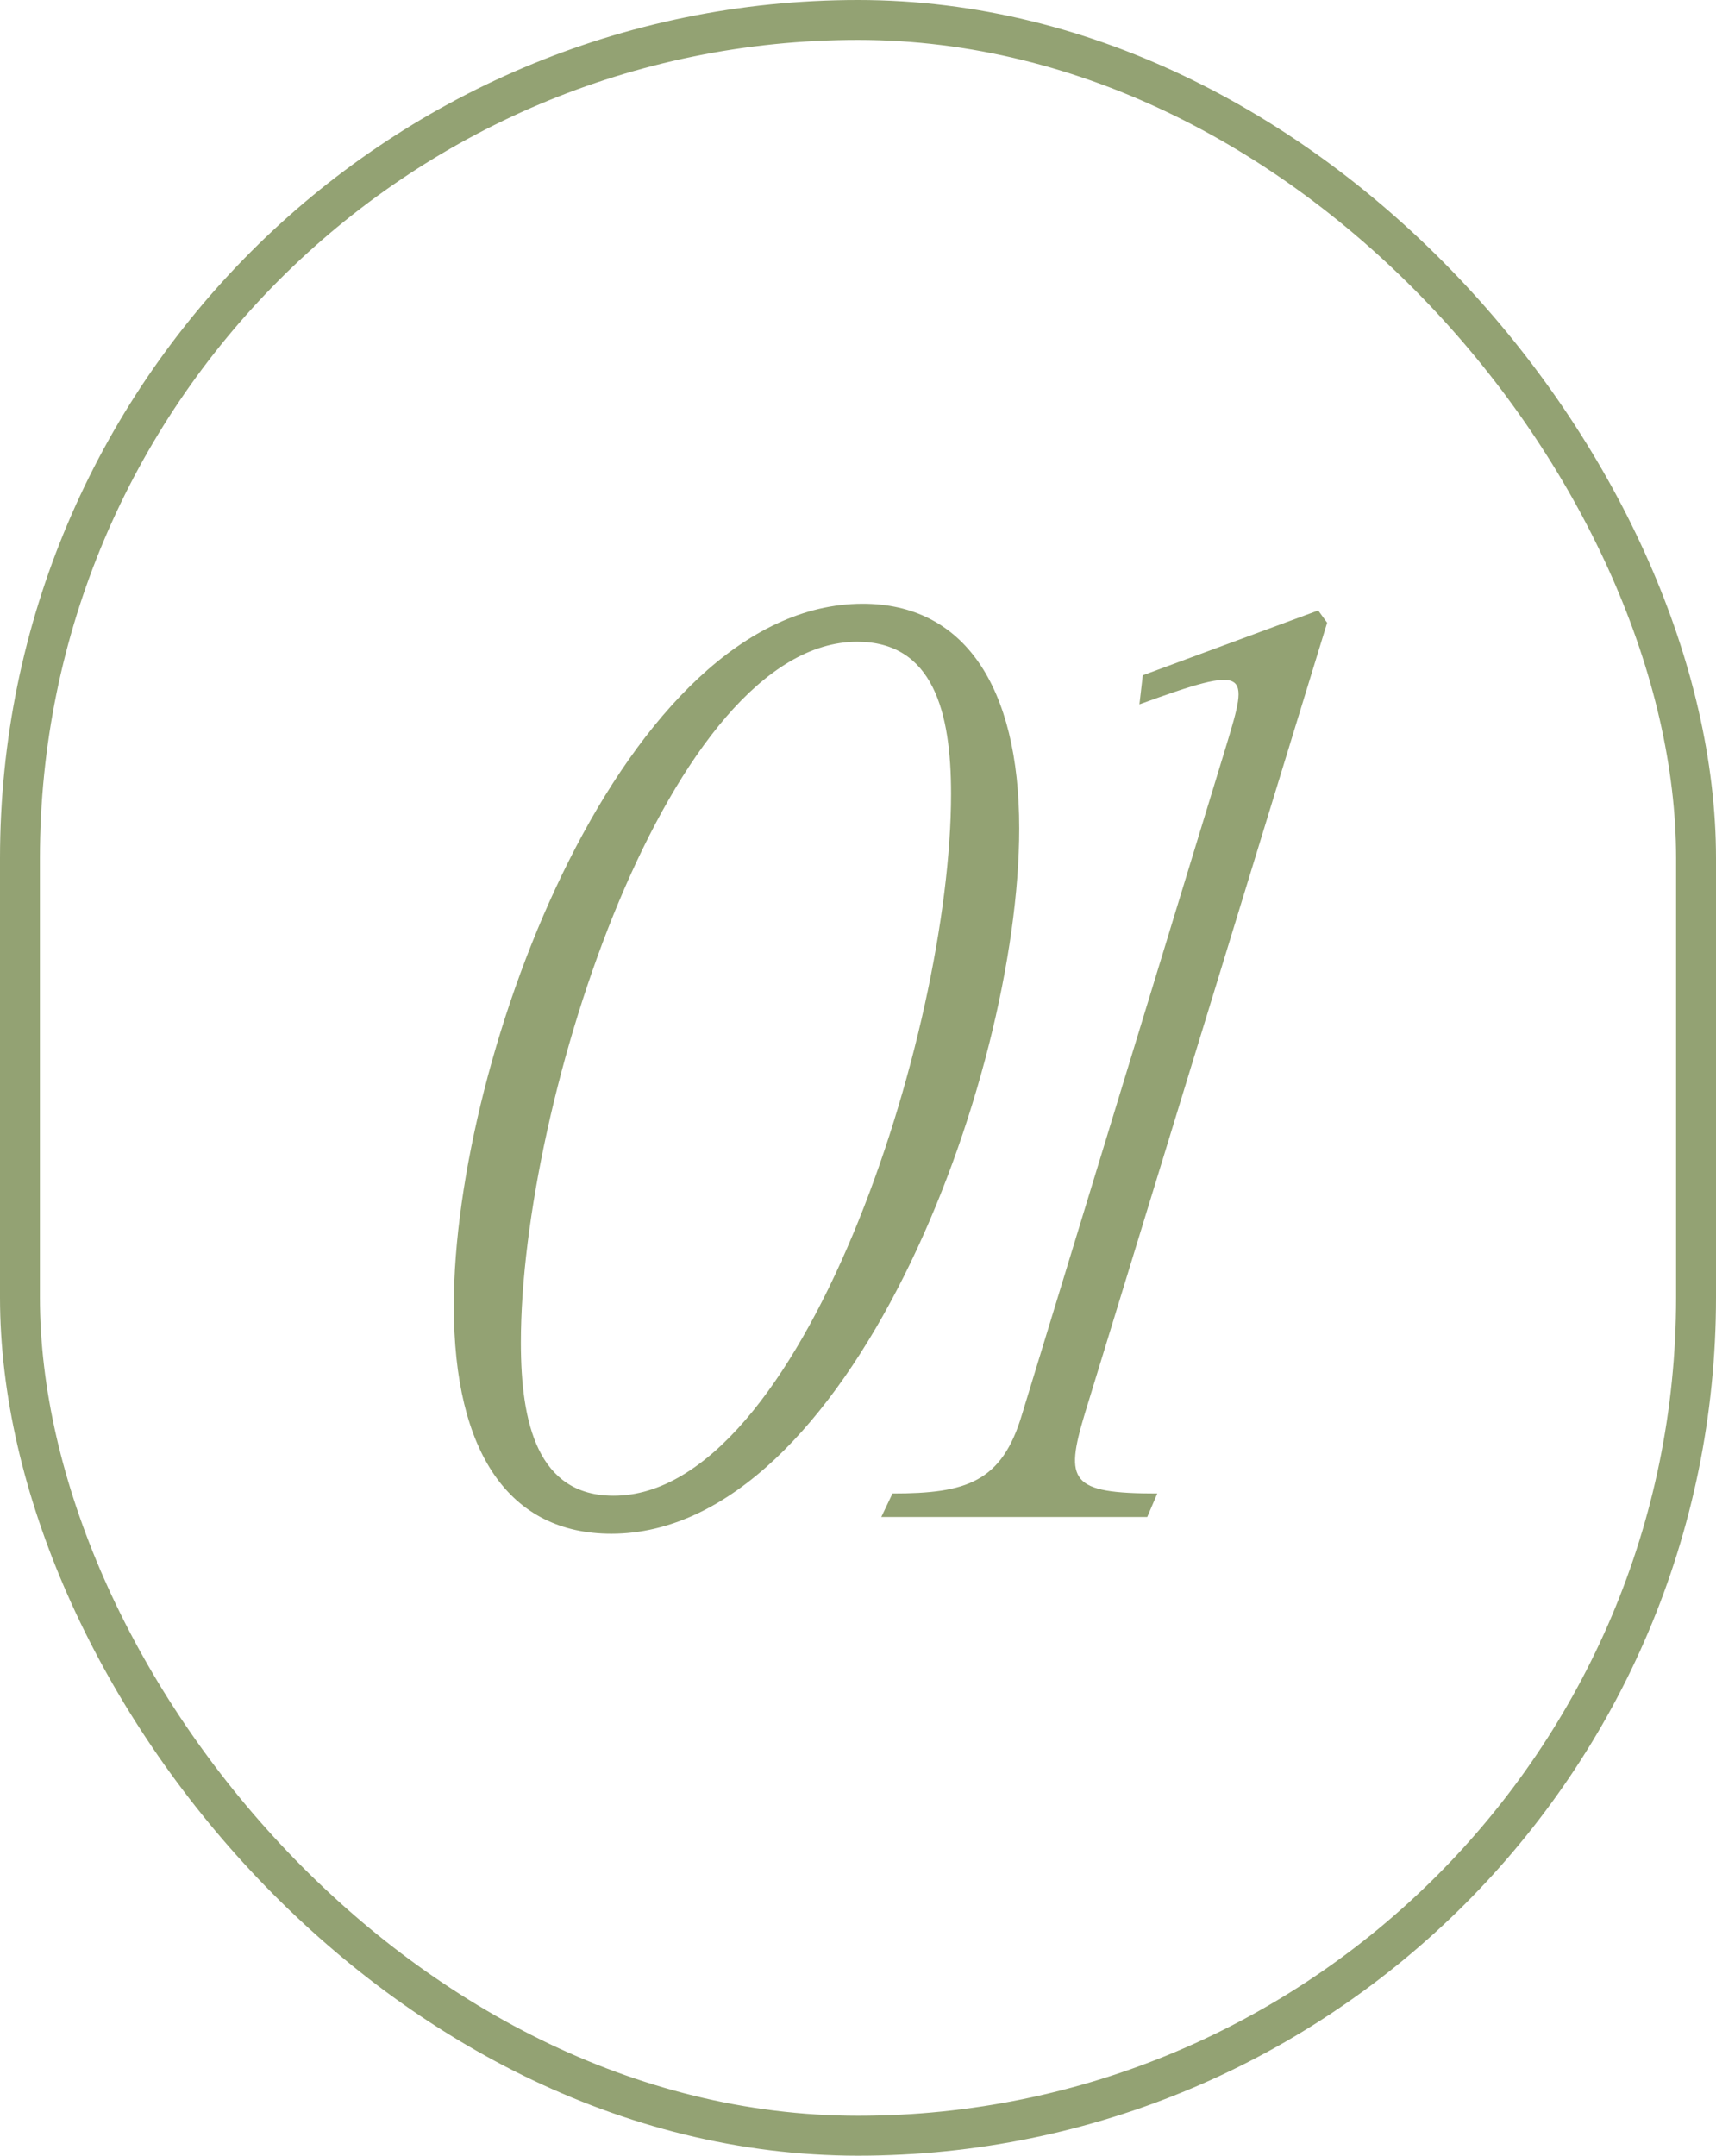
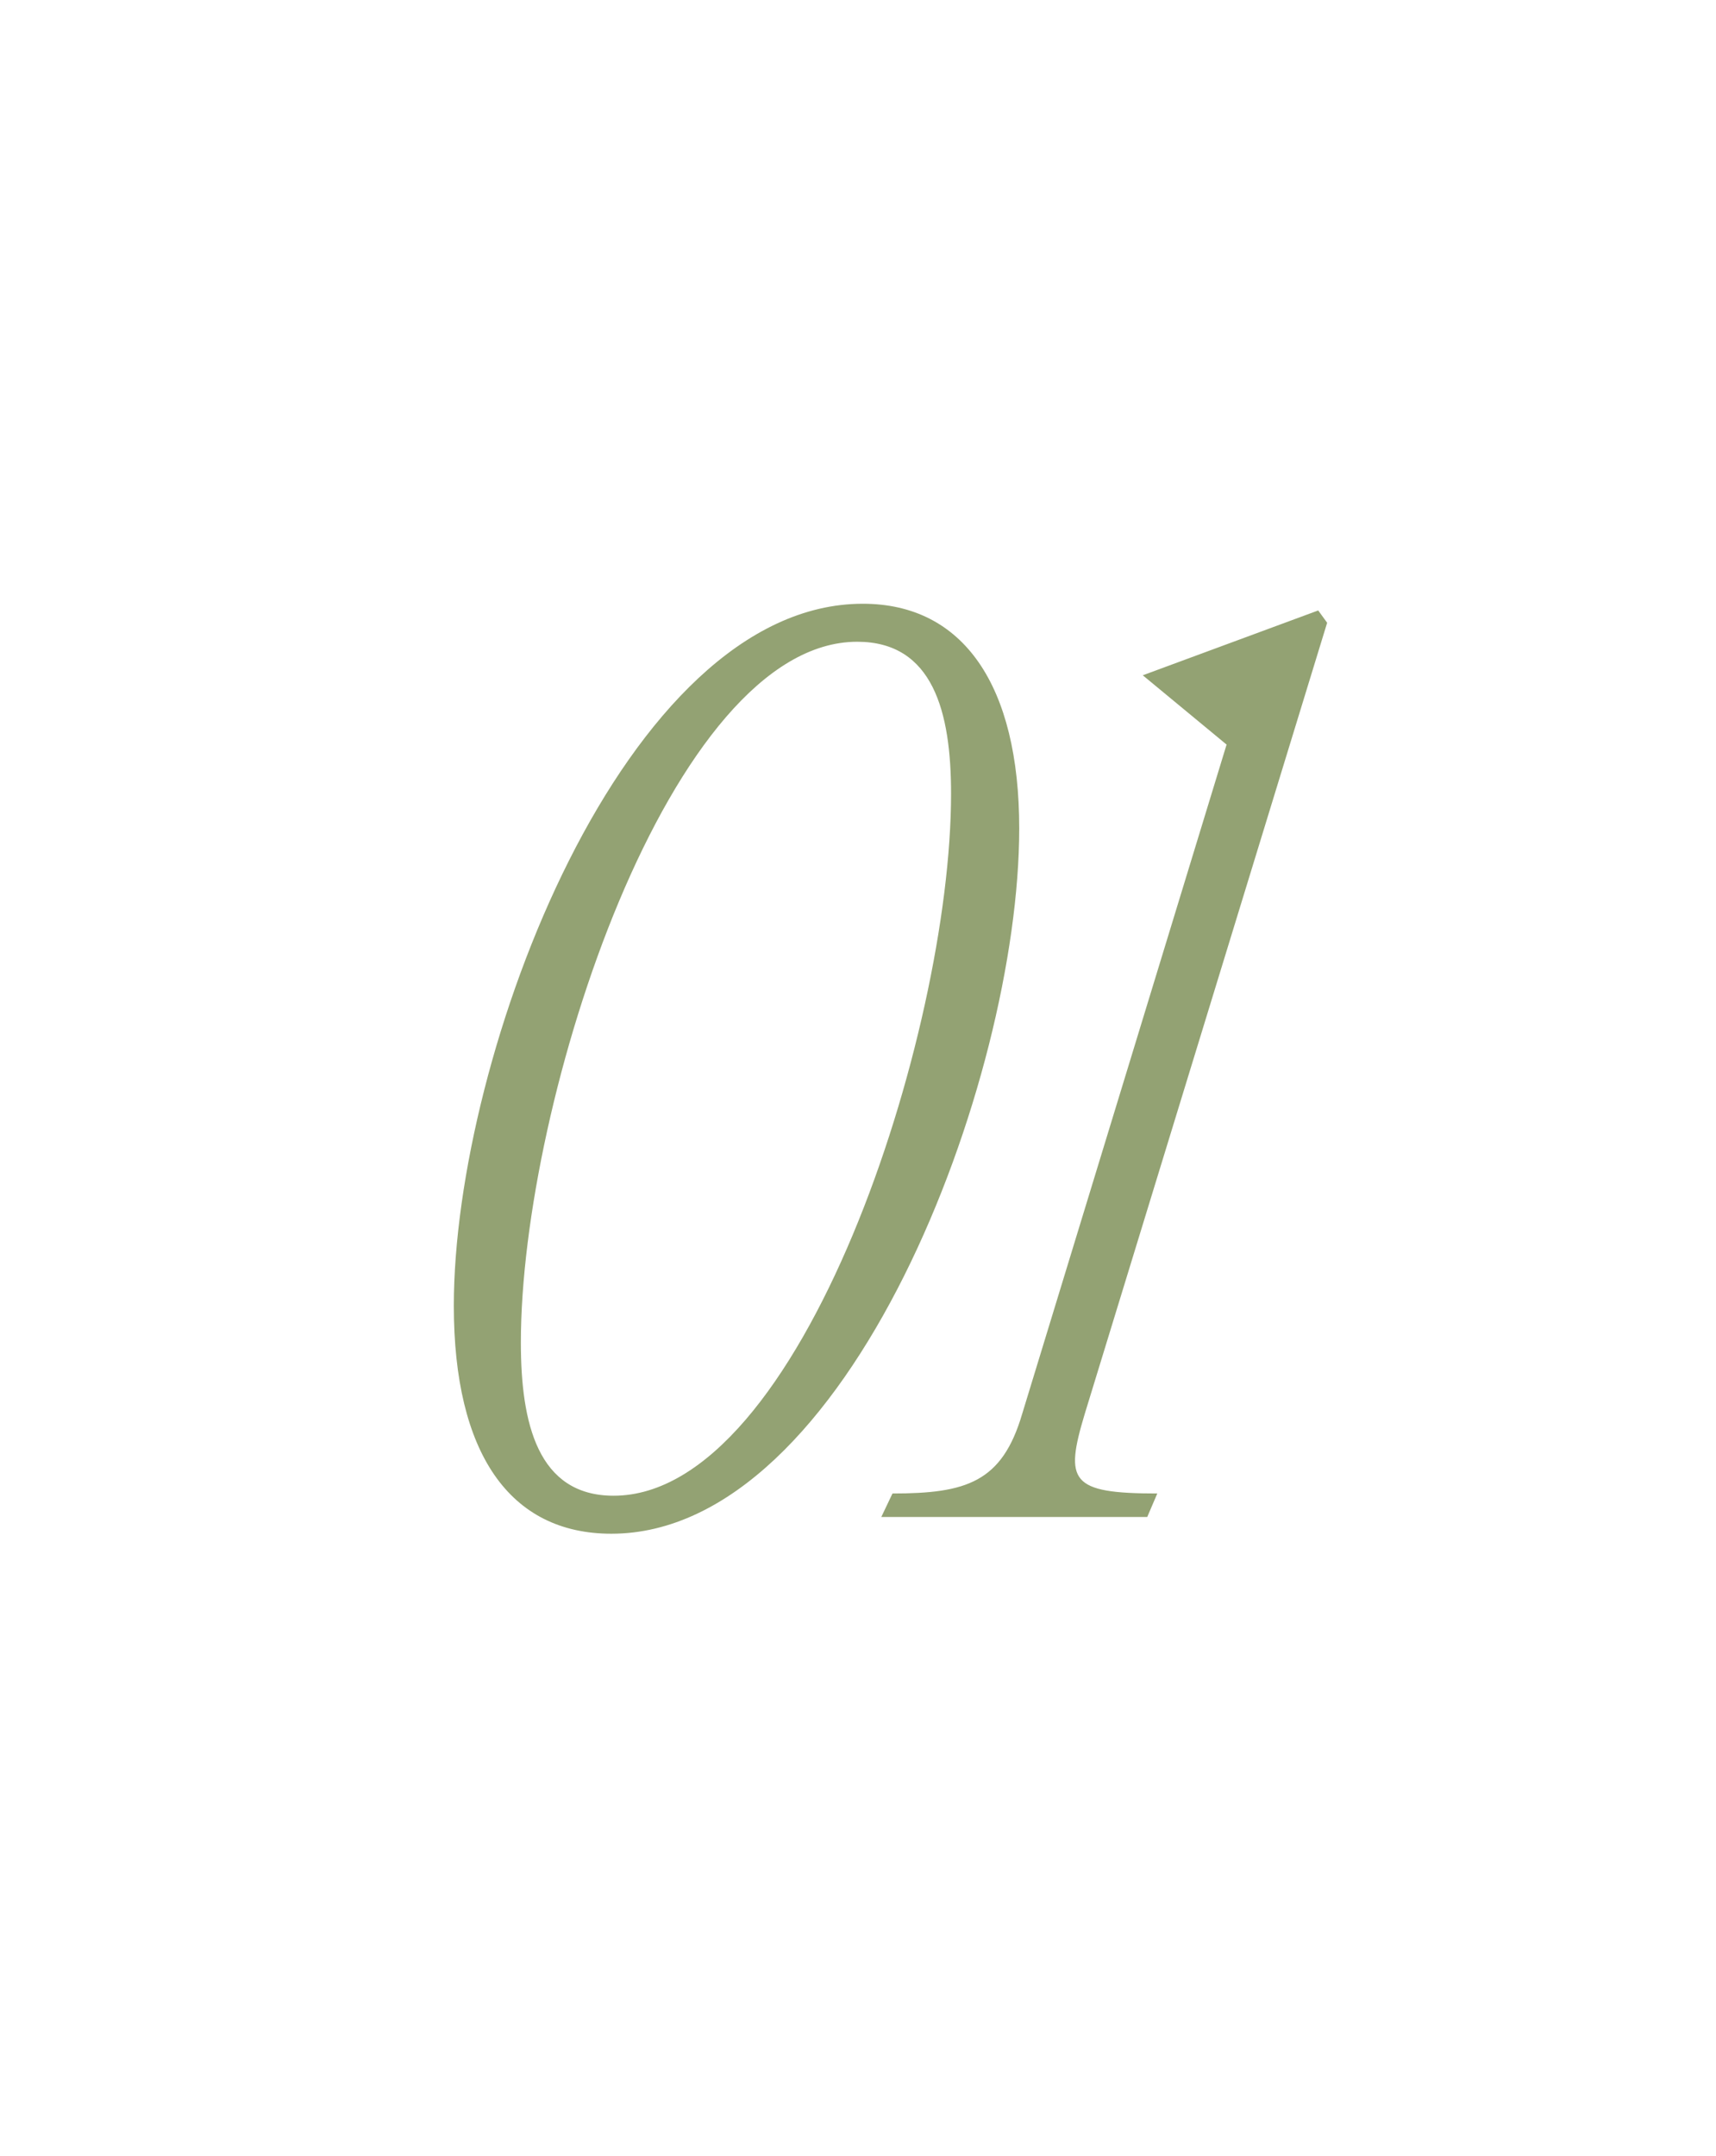
<svg xmlns="http://www.w3.org/2000/svg" width="43" height="54" viewBox="0 0 43 54" fill="none">
-   <rect x="0.5" y="0.5" width="42" height="53" rx="21" stroke="#93A273" />
-   <path d="M15.32 38.42C12.772 38.42 11.372 36.404 11.372 32.708C11.372 26.408 15.656 15.124 21.62 15.124C24.14 15.124 25.54 17.168 25.54 20.752C25.54 27.08 21.256 38.42 15.32 38.42ZM15.376 37.468C20.08 37.468 23.832 25.904 23.832 19.884C23.832 17.84 23.384 16.076 21.48 16.076C16.804 16.076 13.052 27.556 13.052 33.632C13.052 35.648 13.472 37.468 15.376 37.468ZM27.18 35.424C26.676 37.104 26.816 37.412 29 37.412L28.748 38H22.084L22.364 37.412C24.212 37.412 25.108 37.132 25.612 35.424L30.736 18.652C31.296 16.804 31.324 16.636 28.552 17.644L28.636 16.916L33.032 15.292L33.256 15.6L27.18 35.424Z" fill="#93A273" />
+   <path d="M15.32 38.42C12.772 38.42 11.372 36.404 11.372 32.708C11.372 26.408 15.656 15.124 21.62 15.124C24.14 15.124 25.54 17.168 25.54 20.752C25.54 27.08 21.256 38.42 15.32 38.42ZM15.376 37.468C20.08 37.468 23.832 25.904 23.832 19.884C23.832 17.84 23.384 16.076 21.48 16.076C16.804 16.076 13.052 27.556 13.052 33.632C13.052 35.648 13.472 37.468 15.376 37.468ZM27.18 35.424C26.676 37.104 26.816 37.412 29 37.412L28.748 38H22.084L22.364 37.412C24.212 37.412 25.108 37.132 25.612 35.424L30.736 18.652L28.636 16.916L33.032 15.292L33.256 15.6L27.18 35.424Z" fill="#93A273" />
</svg>